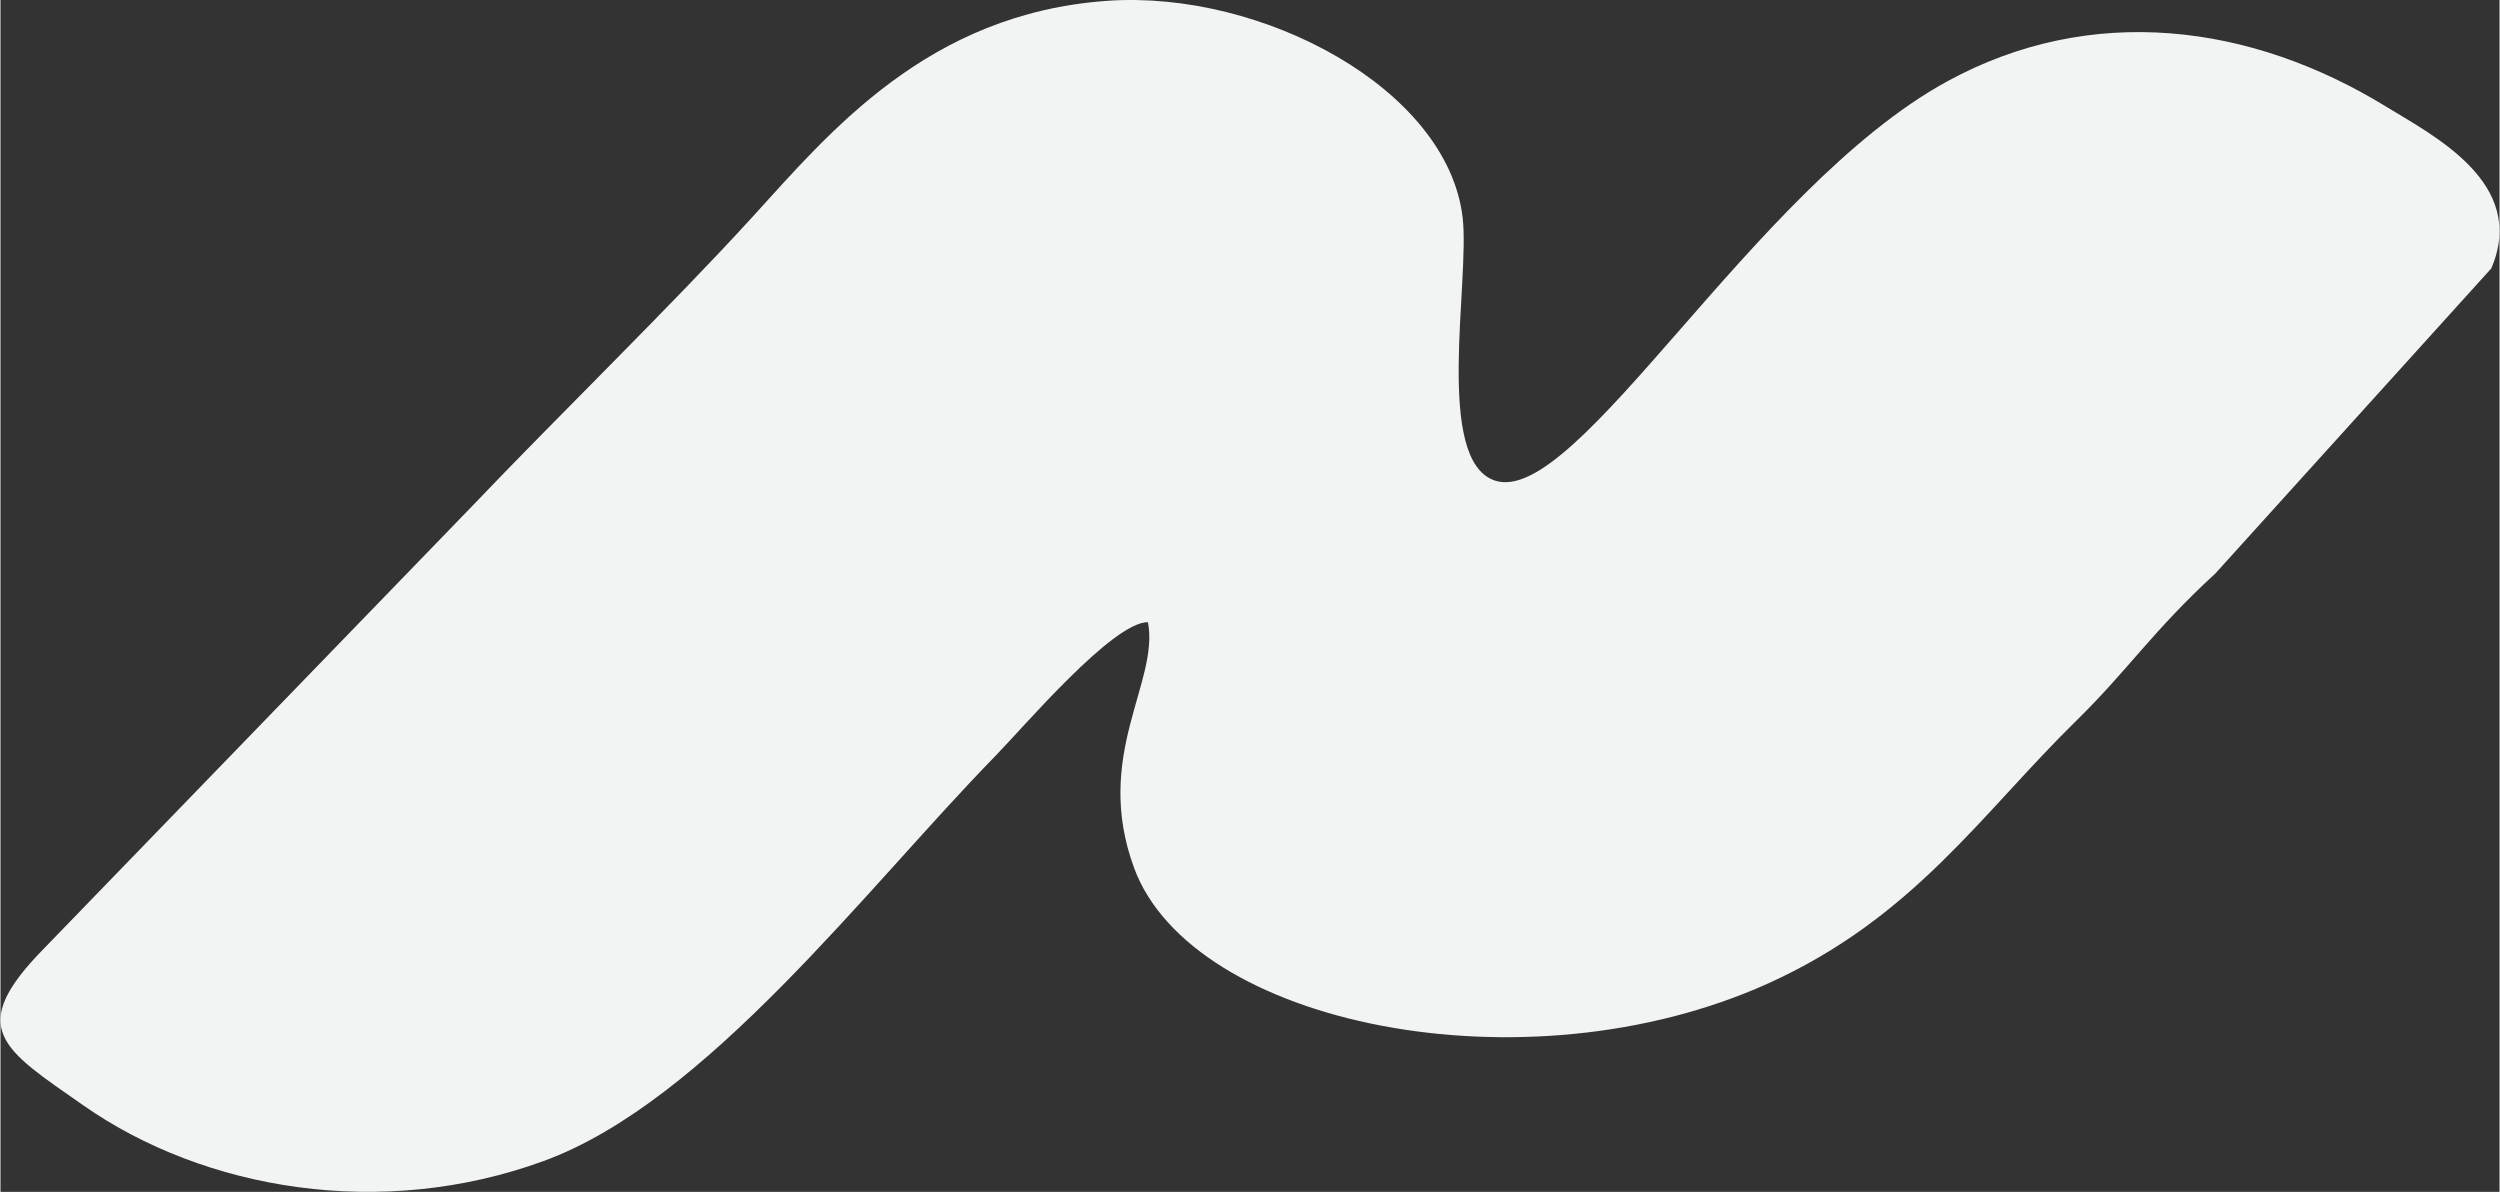
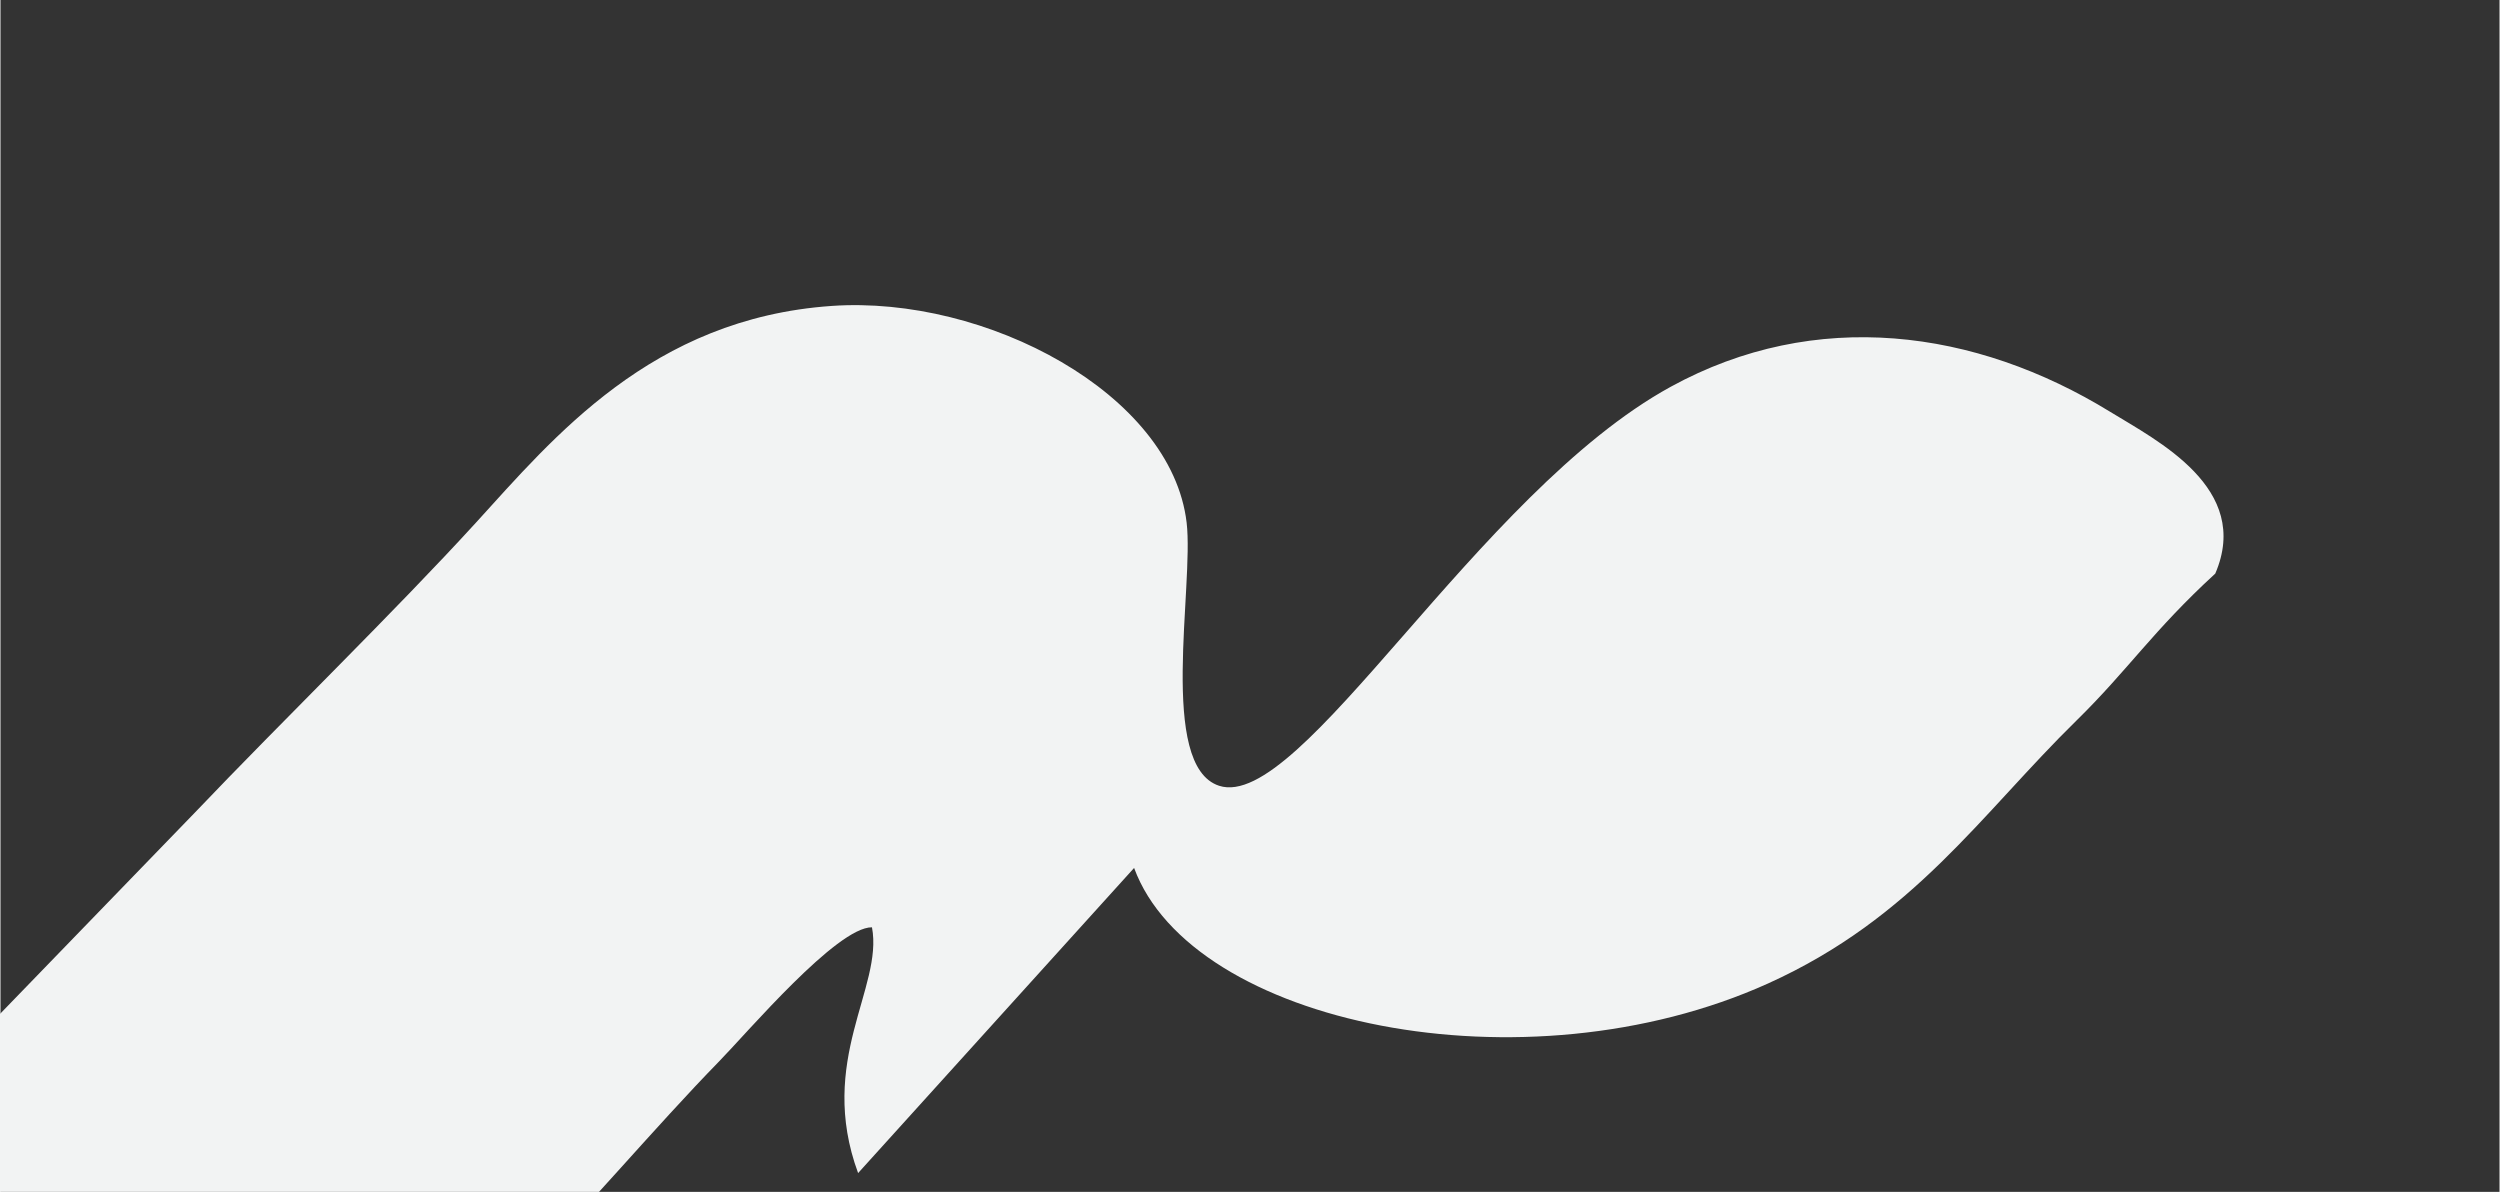
<svg xmlns="http://www.w3.org/2000/svg" xml:space="preserve" width="774px" height="369px" style="shape-rendering:geometricPrecision; text-rendering:geometricPrecision; image-rendering:optimizeQuality; fill-rule:evenodd; clip-rule:evenodd" viewBox="0 0 1234.18 588.614">
  <rect x="0" y="0" width="1234.18" height="588.614" fill="#333333" stroke="none" />
  <defs>
    <style type="text/css">
   
    .fil0 {fill:#F2F3F3}
   
  </style>
  </defs>
  <g id="Layer_x0020_1">
-     <path class="fil0" d="M559.852 428.647c28.389,77.187 192.609,111.441 313.059,57.064 71.87,-32.447 105.186,-83.651 152.356,-129.879 25.466,-24.956 37.636,-44.212 68.531,-72.562l136.303 -150.696c18.121,-42.163 -28.659,-65.609 -51.959,-79.924 -66.472,-40.837 -145.437,-51.548 -216.985,-12.326 -95.718,52.473 -182.716,210.273 -223.049,197.038 -30.22,-9.918 -12.329,-98.448 -16.006,-129.92 -7.443,-63.689 -99.165,-112.357 -175.33,-107.044 -89.012,6.208 -137.463,65.17 -175.673,107.046 -39.829,43.651 -95.488,97.72 -138.926,143.312l-210.406 217.379c-39.361,39.926 -20.718,49.877 19.179,77.788 59.811,41.843 147.299,56.694 227.308,27.458 80.398,-29.376 159.233,-134.67 223.17,-200.118 13.826,-14.151 57.953,-66.151 75.277,-65.996 5.677,29.85 -27.269,65.854 -6.849,121.38z" />
+     <path class="fil0" d="M559.852 428.647c28.389,77.187 192.609,111.441 313.059,57.064 71.87,-32.447 105.186,-83.651 152.356,-129.879 25.466,-24.956 37.636,-44.212 68.531,-72.562c18.121,-42.163 -28.659,-65.609 -51.959,-79.924 -66.472,-40.837 -145.437,-51.548 -216.985,-12.326 -95.718,52.473 -182.716,210.273 -223.049,197.038 -30.22,-9.918 -12.329,-98.448 -16.006,-129.92 -7.443,-63.689 -99.165,-112.357 -175.33,-107.044 -89.012,6.208 -137.463,65.17 -175.673,107.046 -39.829,43.651 -95.488,97.72 -138.926,143.312l-210.406 217.379c-39.361,39.926 -20.718,49.877 19.179,77.788 59.811,41.843 147.299,56.694 227.308,27.458 80.398,-29.376 159.233,-134.67 223.17,-200.118 13.826,-14.151 57.953,-66.151 75.277,-65.996 5.677,29.85 -27.269,65.854 -6.849,121.38z" />
  </g>
</svg>